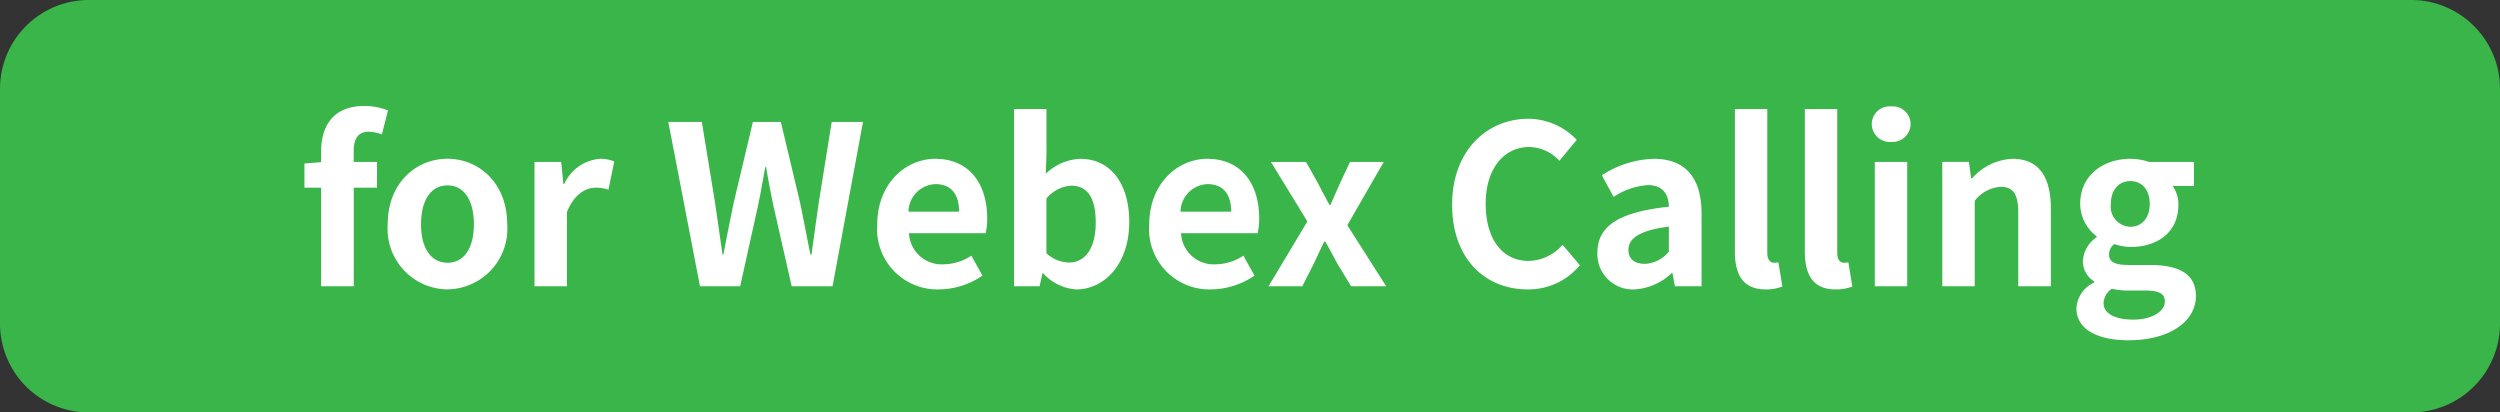
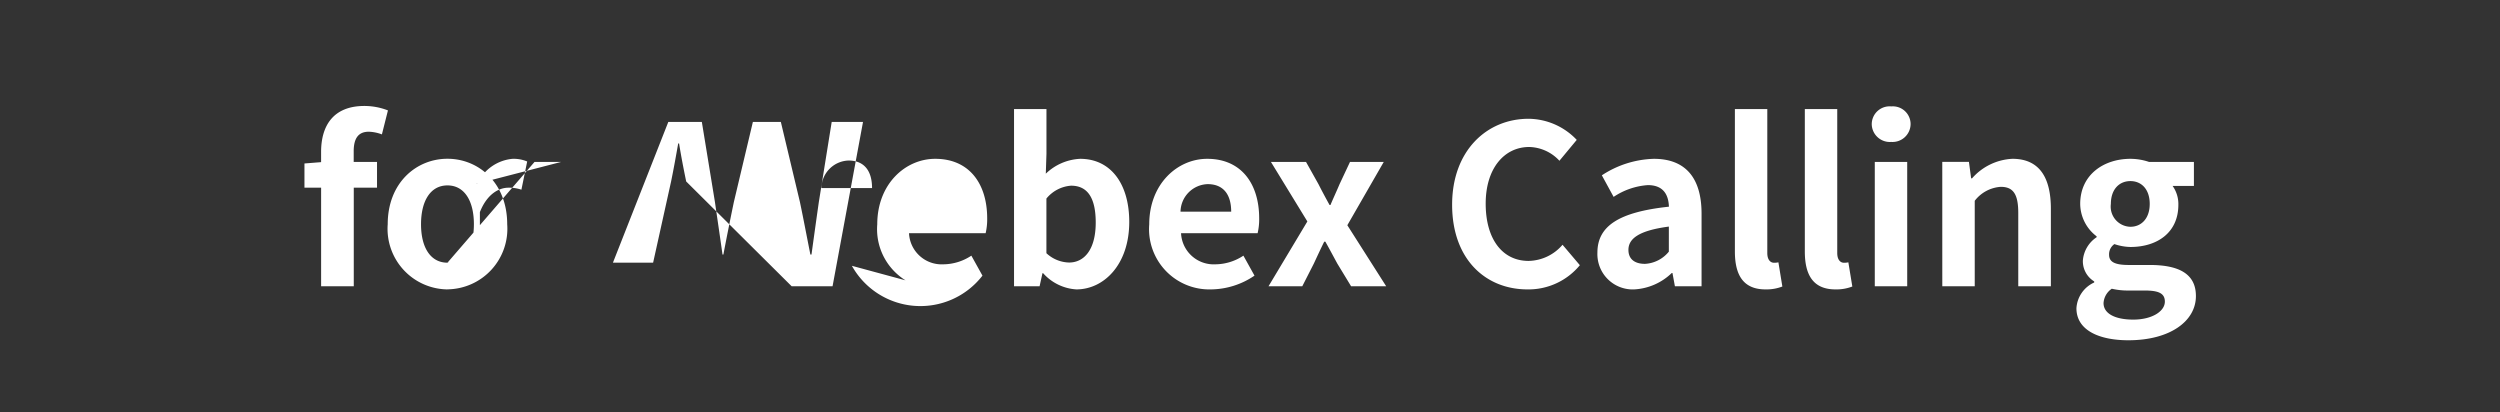
<svg xmlns="http://www.w3.org/2000/svg" width="197" height="32.5" viewBox="0 0 197 32.5">
  <rect x="0" y="0" width="197" height="32.5" fill="#333333" stroke="none" />
  <g transform="translate(-2004 -7301.75)">
-     <path d="M7,0H190a7,7,0,0,1,7,7V25.5a7,7,0,0,1-7,7H7a7,7,0,0,1-7-7V7A7,7,0,0,1,7,0Z" transform="translate(2004 7301.75)" fill="#39b54a" />
-     <path d="M-67.839-13.86a5.138,5.138,0,0,0-1.855-.35c-2.467,0-3.412,1.575-3.412,3.622v.805l-1.312.105V-7.77h1.313V0h2.573V-7.77H-68.7V-9.8h-1.838v-.84c0-1.085.42-1.54,1.19-1.54a3.194,3.194,0,0,1,1.033.21Zm4.69,14.1a4.775,4.775,0,0,0,4.708-5.128c0-3.272-2.257-5.162-4.708-5.162s-4.708,1.89-4.708,5.162A4.775,4.775,0,0,0-63.149.245Zm0-2.1c-1.33,0-2.083-1.19-2.083-3.028,0-1.855.753-3.062,2.083-3.062s2.083,1.207,2.083,3.062C-61.066-3.045-61.819-1.855-63.149-1.855ZM-56.289,0h2.555V-5.845c.56-1.418,1.487-1.925,2.257-1.925a3.089,3.089,0,0,1,1.015.157l.455-2.222a2.772,2.772,0,0,0-1.155-.21,3.4,3.4,0,0,0-2.783,1.977h-.07L-54.189-9.8h-2.1Zm13.038,0h3.167l1.417-6.4c.21-1.015.385-2.013.56-2.993h.07c.157.98.35,1.977.56,2.993L-36.024,0h3.22l2.4-12.95h-2.467l-1.015,6.317c-.193,1.348-.385,2.73-.577,4.13h-.088c-.28-1.4-.542-2.8-.822-4.13l-1.505-6.317h-2.205l-1.5,6.317c-.28,1.348-.56,2.748-.823,4.13h-.07c-.192-1.382-.4-2.765-.595-4.13l-1.033-6.317h-2.643Zm18.83.245A6.182,6.182,0,0,0-20.991-.84l-.875-1.575a4.039,4.039,0,0,1-2.2.683,2.575,2.575,0,0,1-2.713-2.45h6.038a4.781,4.781,0,0,0,.122-1.173c0-2.713-1.4-4.69-4.095-4.69-2.345,0-4.567,1.977-4.567,5.162A4.749,4.749,0,0,0-24.421.245Zm-2.4-6.125a2.209,2.209,0,0,1,2.135-2.17c1.26,0,1.855.84,1.855,2.17ZM-13.589.245c2.153,0,4.165-1.942,4.165-5.32,0-2.993-1.453-4.97-3.868-4.97A4.181,4.181,0,0,0-16-8.873l.052-1.575v-3.517h-2.555V0h2.013l.227-1.033h.052A3.813,3.813,0,0,0-13.589.245Zm-.578-2.118a2.709,2.709,0,0,1-1.785-.735V-6.913a2.763,2.763,0,0,1,1.943-1.015c1.347,0,1.943,1.033,1.943,2.905C-12.066-2.888-12.976-1.873-14.166-1.873ZM-2.984.245A6.182,6.182,0,0,0,.446-.84L-.429-2.415a4.039,4.039,0,0,1-2.2.683,2.575,2.575,0,0,1-2.713-2.45H.691A4.781,4.781,0,0,0,.814-5.355c0-2.713-1.4-4.69-4.095-4.69-2.345,0-4.568,1.977-4.568,5.162A4.749,4.749,0,0,0-2.984.245Zm-2.4-6.125A2.209,2.209,0,0,1-3.246-8.05c1.26,0,1.855.84,1.855,2.17ZM1.549,0h2.66l.91-1.785c.28-.6.543-1.173.822-1.733h.088c.315.56.63,1.155.945,1.733L8.059,0h2.765L7.761-4.812,10.631-9.8H7.971L7.149-8.05c-.227.543-.49,1.1-.718,1.645h-.07c-.3-.543-.6-1.1-.875-1.645L4.506-9.8H1.741l2.87,4.69ZM21.954.245a5.241,5.241,0,0,0,4.13-1.908l-1.365-1.61A3.6,3.6,0,0,1,22.041-2c-2.048,0-3.378-1.7-3.378-4.515,0-2.783,1.47-4.462,3.43-4.462a3.34,3.34,0,0,1,2.38,1.085l1.365-1.645a5.282,5.282,0,0,0-3.8-1.663c-3.273,0-6.02,2.5-6.02,6.772C16.021-2.1,18.681.245,21.954.245Zm8.417,0A4.608,4.608,0,0,0,33.329-1.05h.052L33.574,0h2.1V-5.722c0-2.835-1.278-4.323-3.762-4.323a7.829,7.829,0,0,0-4.095,1.3l.927,1.7a5.537,5.537,0,0,1,2.695-.928c1.208,0,1.628.735,1.663,1.7-3.937.42-5.635,1.522-5.635,3.622A2.784,2.784,0,0,0,30.371.245Zm.84-2.013c-.753,0-1.3-.332-1.3-1.1,0-.875.8-1.522,3.185-1.837V-2.73A2.6,2.6,0,0,1,31.211-1.768Zm9.5,2.013a3.5,3.5,0,0,0,1.33-.228L41.729-1.89a1.45,1.45,0,0,1-.35.035c-.245,0-.525-.192-.525-.77v-11.34H38.3V-2.748C38.3-.928,38.929.245,40.714.245Zm5.513,0a3.5,3.5,0,0,0,1.33-.228L47.241-1.89a1.45,1.45,0,0,1-.35.035c-.245,0-.525-.192-.525-.77v-11.34H43.811V-2.748C43.811-.928,44.441.245,46.226.245ZM49.324,0h2.555V-9.8H49.324Zm1.3-11.375a1.425,1.425,0,0,0,1.522-1.4,1.4,1.4,0,0,0-1.522-1.4,1.41,1.41,0,0,0-1.54,1.4A1.43,1.43,0,0,0,50.619-11.375ZM54.644,0H57.2V-6.737a2.816,2.816,0,0,1,2.048-1.1c.963,0,1.382.543,1.382,2.048V0H63.2V-6.108c0-2.467-.91-3.938-3.028-3.938a4.517,4.517,0,0,0-3.185,1.54h-.07l-.175-1.3h-2.1ZM69.309,4.253c3.272,0,5.32-1.5,5.32-3.483,0-1.715-1.278-2.45-3.64-2.45H69.326c-1.155,0-1.54-.28-1.54-.805a.976.976,0,0,1,.42-.84,4.174,4.174,0,0,0,1.26.227c2.1,0,3.78-1.12,3.78-3.325a2.466,2.466,0,0,0-.455-1.487h1.68V-9.8H70.936a4.61,4.61,0,0,0-1.47-.245c-2.083,0-3.955,1.242-3.955,3.553a3.239,3.239,0,0,0,1.295,2.555v.07A2.432,2.432,0,0,0,65.721-2.03a1.858,1.858,0,0,0,.893,1.645V-.3a2.379,2.379,0,0,0-1.4,2.03C65.214,3.465,67,4.253,69.309,4.253Zm.158-8.943a1.59,1.59,0,0,1-1.54-1.8c0-1.155.665-1.8,1.54-1.8s1.522.648,1.522,1.8S70.324-4.69,69.466-4.69Zm.228,7.315c-1.435,0-2.345-.472-2.345-1.3A1.47,1.47,0,0,1,68,.192a5.531,5.531,0,0,0,1.365.14h1.19c1.05,0,1.627.175,1.627.875C72.179,1.977,71.164,2.625,69.694,2.625Z" transform="translate(2102.409 7324.31)" fill="#fff" />
+     <path d="M-67.839-13.86a5.138,5.138,0,0,0-1.855-.35c-2.467,0-3.412,1.575-3.412,3.622v.805l-1.312.105V-7.77h1.313V0h2.573V-7.77H-68.7V-9.8h-1.838v-.84c0-1.085.42-1.54,1.19-1.54a3.194,3.194,0,0,1,1.033.21Zm4.69,14.1a4.775,4.775,0,0,0,4.708-5.128c0-3.272-2.257-5.162-4.708-5.162s-4.708,1.89-4.708,5.162A4.775,4.775,0,0,0-63.149.245Zm0-2.1c-1.33,0-2.083-1.19-2.083-3.028,0-1.855.753-3.062,2.083-3.062s2.083,1.207,2.083,3.062C-61.066-3.045-61.819-1.855-63.149-1.855Zh2.555V-5.845c.56-1.418,1.487-1.925,2.257-1.925a3.089,3.089,0,0,1,1.015.157l.455-2.222a2.772,2.772,0,0,0-1.155-.21,3.4,3.4,0,0,0-2.783,1.977h-.07L-54.189-9.8h-2.1Zm13.038,0h3.167l1.417-6.4c.21-1.015.385-2.013.56-2.993h.07c.157.98.35,1.977.56,2.993L-36.024,0h3.22l2.4-12.95h-2.467l-1.015,6.317c-.193,1.348-.385,2.73-.577,4.13h-.088c-.28-1.4-.542-2.8-.822-4.13l-1.505-6.317h-2.205l-1.5,6.317c-.28,1.348-.56,2.748-.823,4.13h-.07c-.192-1.382-.4-2.765-.595-4.13l-1.033-6.317h-2.643Zm18.83.245A6.182,6.182,0,0,0-20.991-.84l-.875-1.575a4.039,4.039,0,0,1-2.2.683,2.575,2.575,0,0,1-2.713-2.45h6.038a4.781,4.781,0,0,0,.122-1.173c0-2.713-1.4-4.69-4.095-4.69-2.345,0-4.567,1.977-4.567,5.162A4.749,4.749,0,0,0-24.421.245Zm-2.4-6.125a2.209,2.209,0,0,1,2.135-2.17c1.26,0,1.855.84,1.855,2.17ZM-13.589.245c2.153,0,4.165-1.942,4.165-5.32,0-2.993-1.453-4.97-3.868-4.97A4.181,4.181,0,0,0-16-8.873l.052-1.575v-3.517h-2.555V0h2.013l.227-1.033h.052A3.813,3.813,0,0,0-13.589.245Zm-.578-2.118a2.709,2.709,0,0,1-1.785-.735V-6.913a2.763,2.763,0,0,1,1.943-1.015c1.347,0,1.943,1.033,1.943,2.905C-12.066-2.888-12.976-1.873-14.166-1.873ZM-2.984.245A6.182,6.182,0,0,0,.446-.84L-.429-2.415a4.039,4.039,0,0,1-2.2.683,2.575,2.575,0,0,1-2.713-2.45H.691A4.781,4.781,0,0,0,.814-5.355c0-2.713-1.4-4.69-4.095-4.69-2.345,0-4.568,1.977-4.568,5.162A4.749,4.749,0,0,0-2.984.245Zm-2.4-6.125A2.209,2.209,0,0,1-3.246-8.05c1.26,0,1.855.84,1.855,2.17ZM1.549,0h2.66l.91-1.785c.28-.6.543-1.173.822-1.733h.088c.315.56.63,1.155.945,1.733L8.059,0h2.765L7.761-4.812,10.631-9.8H7.971L7.149-8.05c-.227.543-.49,1.1-.718,1.645h-.07c-.3-.543-.6-1.1-.875-1.645L4.506-9.8H1.741l2.87,4.69ZM21.954.245a5.241,5.241,0,0,0,4.13-1.908l-1.365-1.61A3.6,3.6,0,0,1,22.041-2c-2.048,0-3.378-1.7-3.378-4.515,0-2.783,1.47-4.462,3.43-4.462a3.34,3.34,0,0,1,2.38,1.085l1.365-1.645a5.282,5.282,0,0,0-3.8-1.663c-3.273,0-6.02,2.5-6.02,6.772C16.021-2.1,18.681.245,21.954.245Zm8.417,0A4.608,4.608,0,0,0,33.329-1.05h.052L33.574,0h2.1V-5.722c0-2.835-1.278-4.323-3.762-4.323a7.829,7.829,0,0,0-4.095,1.3l.927,1.7a5.537,5.537,0,0,1,2.695-.928c1.208,0,1.628.735,1.663,1.7-3.937.42-5.635,1.522-5.635,3.622A2.784,2.784,0,0,0,30.371.245Zm.84-2.013c-.753,0-1.3-.332-1.3-1.1,0-.875.8-1.522,3.185-1.837V-2.73A2.6,2.6,0,0,1,31.211-1.768Zm9.5,2.013a3.5,3.5,0,0,0,1.33-.228L41.729-1.89a1.45,1.45,0,0,1-.35.035c-.245,0-.525-.192-.525-.77v-11.34H38.3V-2.748C38.3-.928,38.929.245,40.714.245Zm5.513,0a3.5,3.5,0,0,0,1.33-.228L47.241-1.89a1.45,1.45,0,0,1-.35.035c-.245,0-.525-.192-.525-.77v-11.34H43.811V-2.748C43.811-.928,44.441.245,46.226.245ZM49.324,0h2.555V-9.8H49.324Zm1.3-11.375a1.425,1.425,0,0,0,1.522-1.4,1.4,1.4,0,0,0-1.522-1.4,1.41,1.41,0,0,0-1.54,1.4A1.43,1.43,0,0,0,50.619-11.375ZM54.644,0H57.2V-6.737a2.816,2.816,0,0,1,2.048-1.1c.963,0,1.382.543,1.382,2.048V0H63.2V-6.108c0-2.467-.91-3.938-3.028-3.938a4.517,4.517,0,0,0-3.185,1.54h-.07l-.175-1.3h-2.1ZM69.309,4.253c3.272,0,5.32-1.5,5.32-3.483,0-1.715-1.278-2.45-3.64-2.45H69.326c-1.155,0-1.54-.28-1.54-.805a.976.976,0,0,1,.42-.84,4.174,4.174,0,0,0,1.26.227c2.1,0,3.78-1.12,3.78-3.325a2.466,2.466,0,0,0-.455-1.487h1.68V-9.8H70.936a4.61,4.61,0,0,0-1.47-.245c-2.083,0-3.955,1.242-3.955,3.553a3.239,3.239,0,0,0,1.295,2.555v.07A2.432,2.432,0,0,0,65.721-2.03a1.858,1.858,0,0,0,.893,1.645V-.3a2.379,2.379,0,0,0-1.4,2.03C65.214,3.465,67,4.253,69.309,4.253Zm.158-8.943a1.59,1.59,0,0,1-1.54-1.8c0-1.155.665-1.8,1.54-1.8s1.522.648,1.522,1.8S70.324-4.69,69.466-4.69Zm.228,7.315c-1.435,0-2.345-.472-2.345-1.3A1.47,1.47,0,0,1,68,.192a5.531,5.531,0,0,0,1.365.14h1.19c1.05,0,1.627.175,1.627.875C72.179,1.977,71.164,2.625,69.694,2.625Z" transform="translate(2102.409 7324.31)" fill="#fff" />
  </g>
</svg>